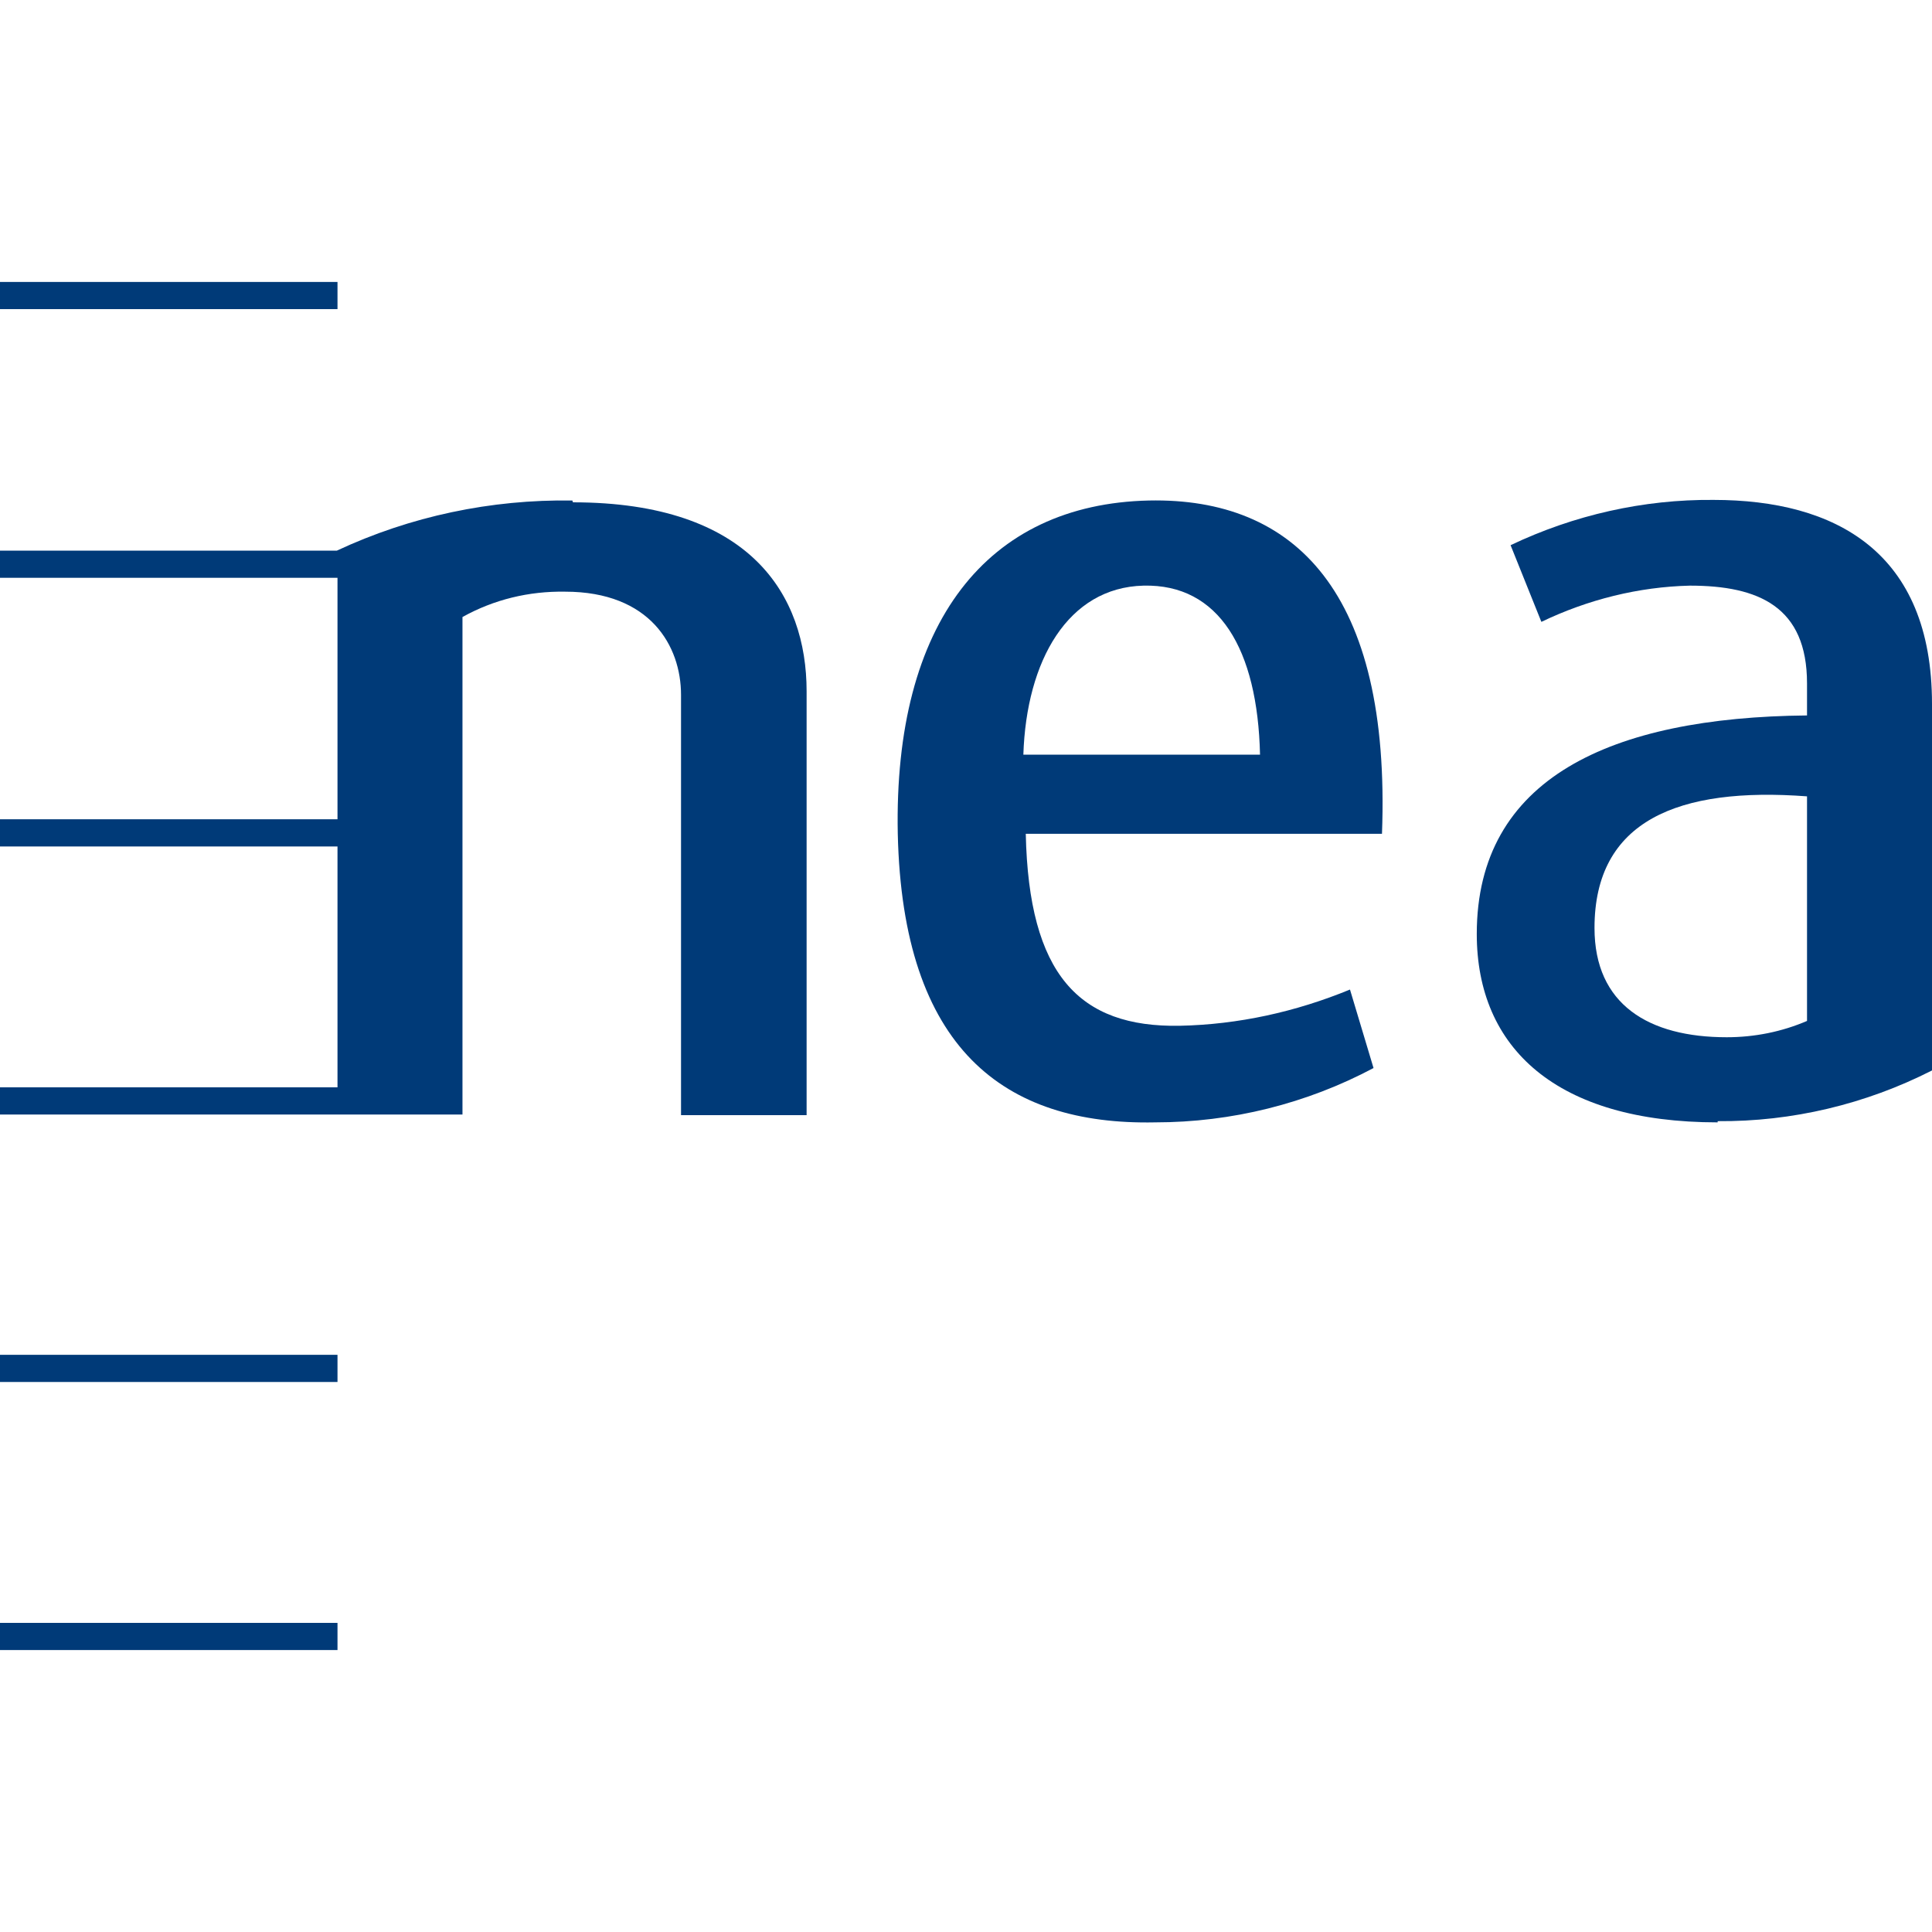
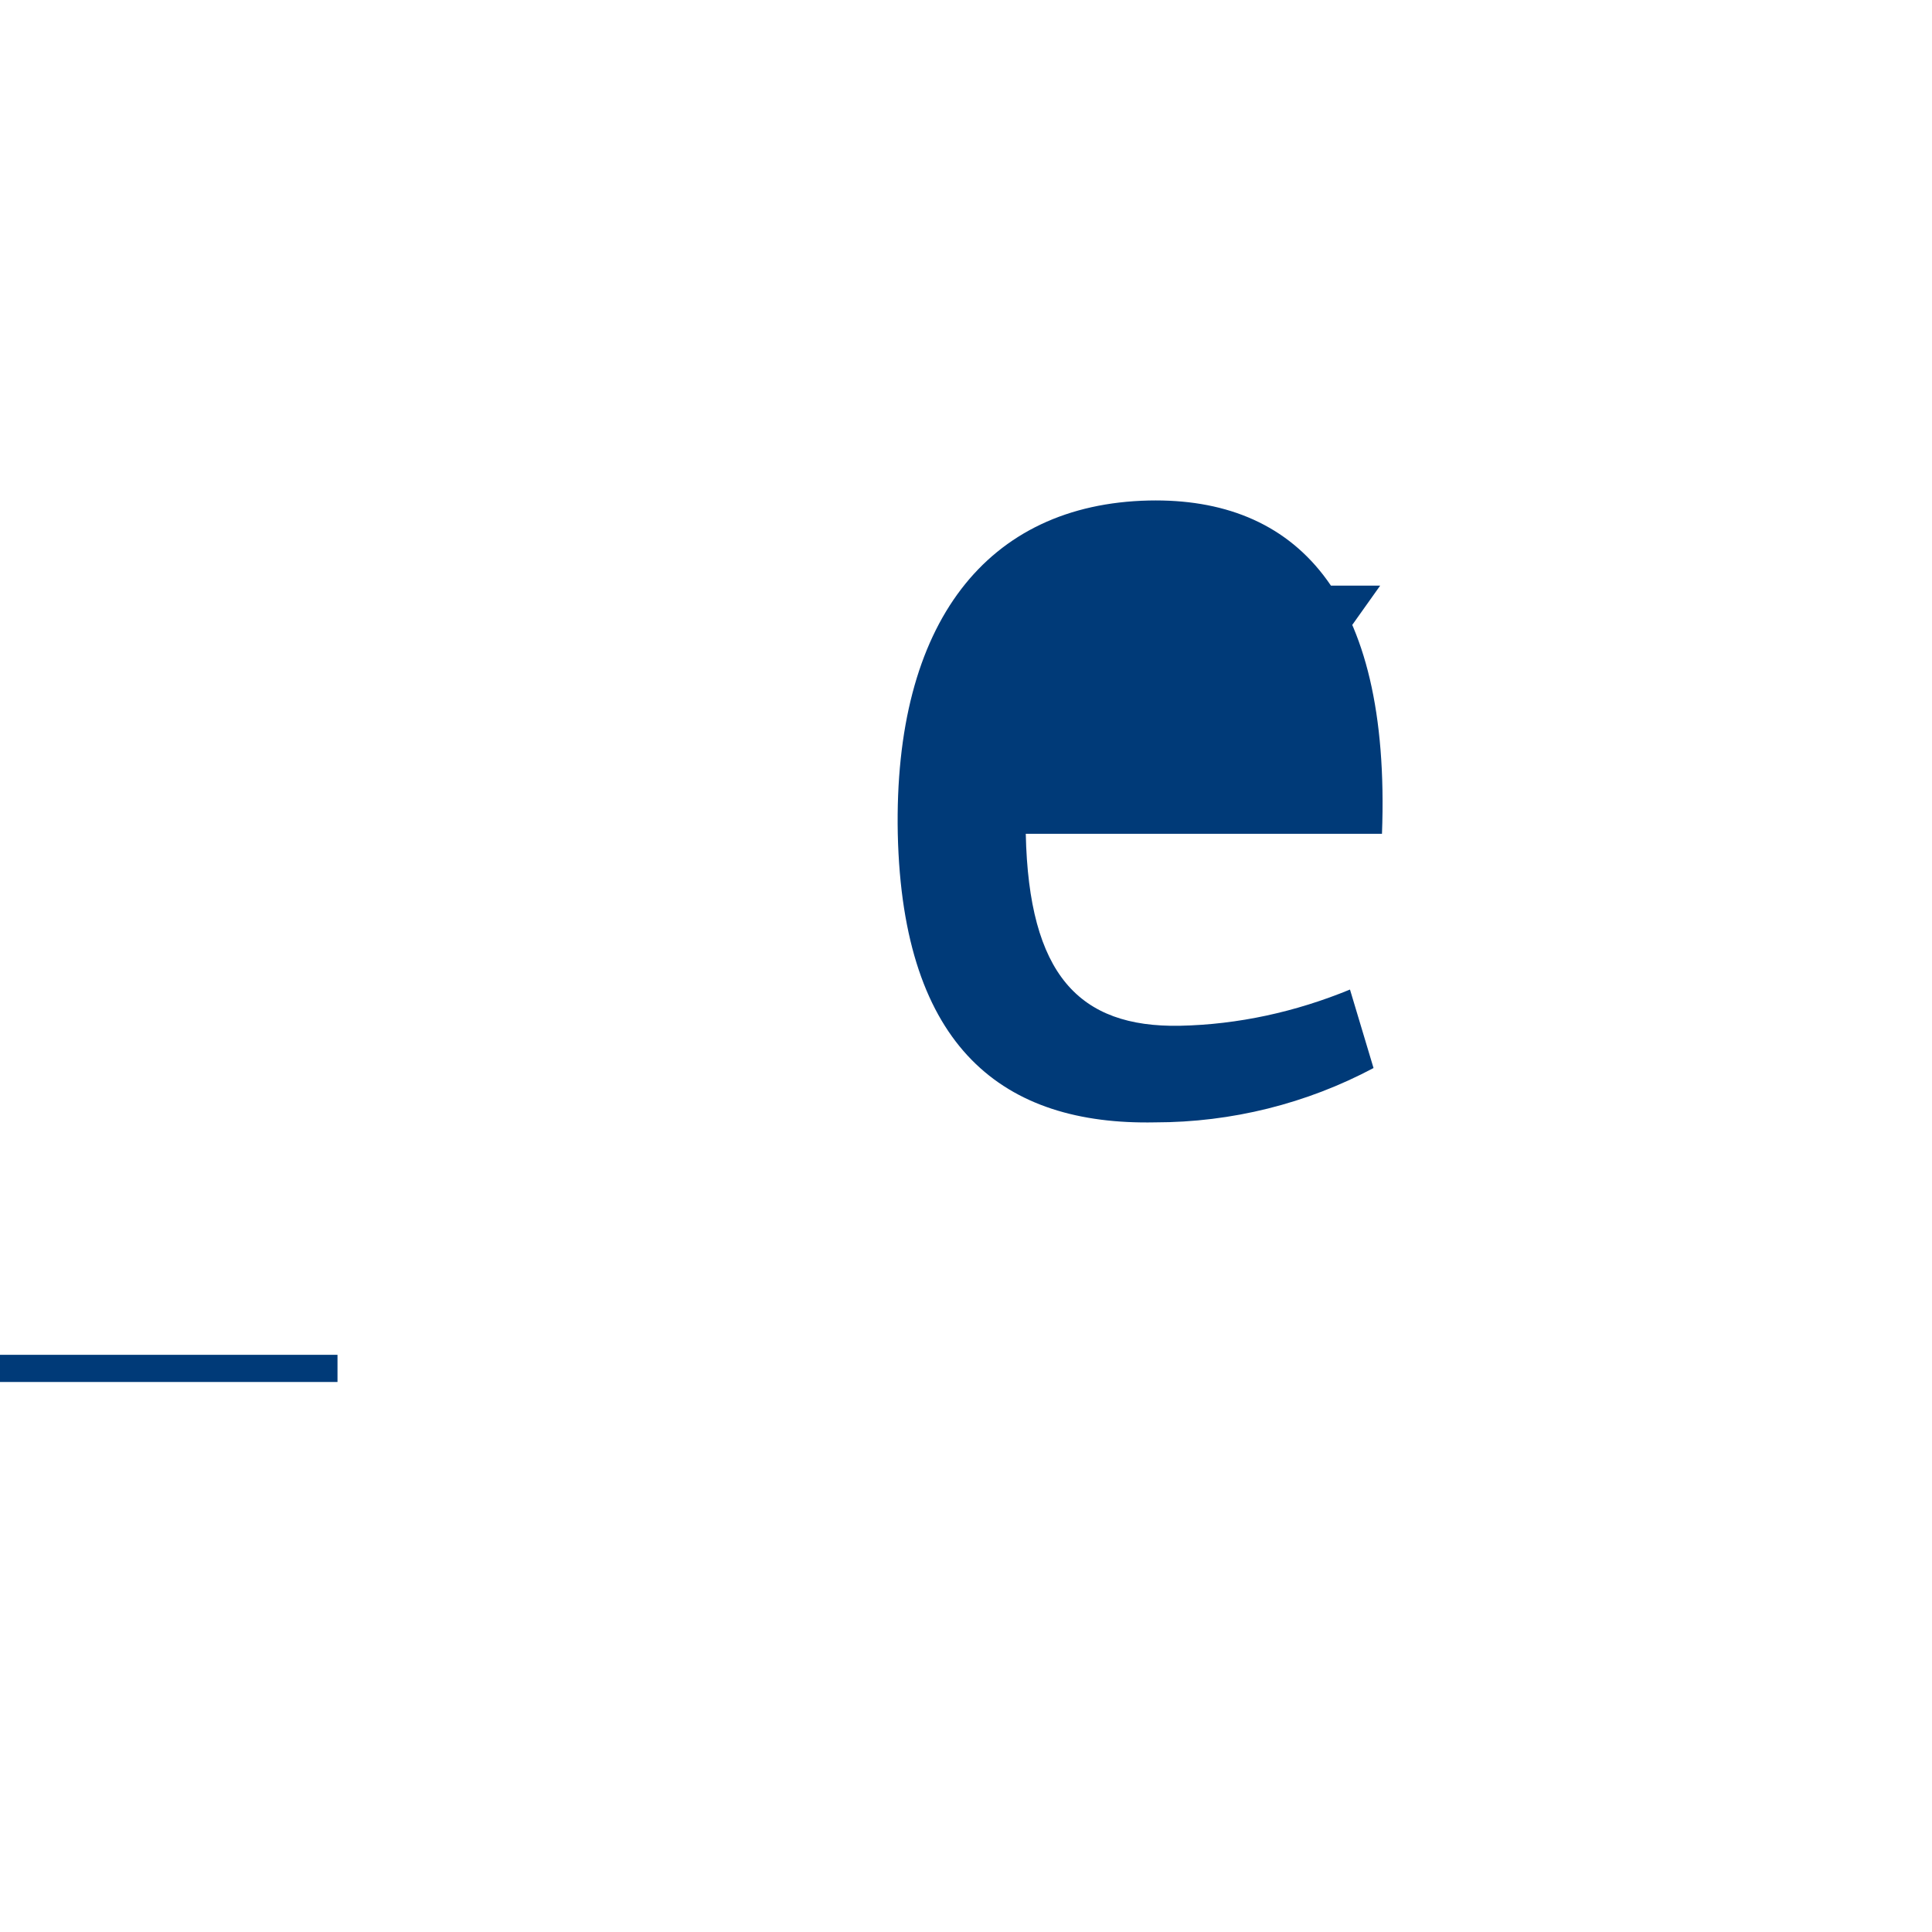
<svg xmlns="http://www.w3.org/2000/svg" id="a" data-name="Layer 1" width="32" height="32" viewBox="0 0 32 32">
  <g>
-     <path d="M28.45,18.59c-2.67,0-3.99-1.23-3.99-3.12,0-2.58,2.22-3.59,5.47-3.62v-.53c0-1.27-.8-1.62-1.94-1.62-.85.02-1.69.23-2.46.6l-.51-1.27c1.05-.5,2.2-.76,3.36-.75,2.02,0,3.62.86,3.62,3.38v6.07c-1.1.56-2.32.85-3.55.84ZM29.93,13.19c-2.13-.16-3.52.4-3.52,2.18,0,1.27.9,1.81,2.19,1.81.46,0,.91-.09,1.33-.27v-3.72Z" fill="#003a78" />
-     <path d="M16.99,13.81c.05,2.33.88,3.21,2.55,3.18.97-.02,1.92-.23,2.82-.6l.39,1.3c-1.11.59-2.35.9-3.62.9-2.5.05-4.18-1.22-4.26-4.78-.07-3.5,1.48-5.46,4.16-5.52,2.41-.05,4.01,1.51,3.86,5.52h-5.9ZM20.87,12.5c-.04-1.75-.68-2.83-1.93-2.8s-1.94,1.24-1.99,2.8h3.92Z" fill="#003a78" />
+     <path d="M16.99,13.81c.05,2.33.88,3.21,2.55,3.18.97-.02,1.92-.23,2.82-.6l.39,1.3c-1.11.59-2.35.9-3.62.9-2.5.05-4.18-1.22-4.26-4.78-.07-3.5,1.48-5.46,4.16-5.52,2.41-.05,4.01,1.51,3.86,5.52h-5.9ZM20.87,12.5c-.04-1.75-.68-2.83-1.93-2.8h3.92Z" fill="#003a78" />
  </g>
-   <rect y="4.67" width="5.59" height=".45" fill="#003a78" />
-   <path d="M9.48,8.29c-1.35-.02-2.68.26-3.9.83H0v.45h5.59v4H0v.45h5.59v3.99H0v.45h7.66v-8.24c.52-.29,1.1-.43,1.7-.42,1.41,0,1.92.9,1.92,1.71v6.96h2.08v-7.02c0-1.59-.93-3.13-3.87-3.13Z" fill="#003a78" />
  <rect y="22.44" width="5.59" height=".45" fill="#003a78" />
-   <rect y="26.88" width="5.59" height=".45" fill="#003a78" />
</svg>